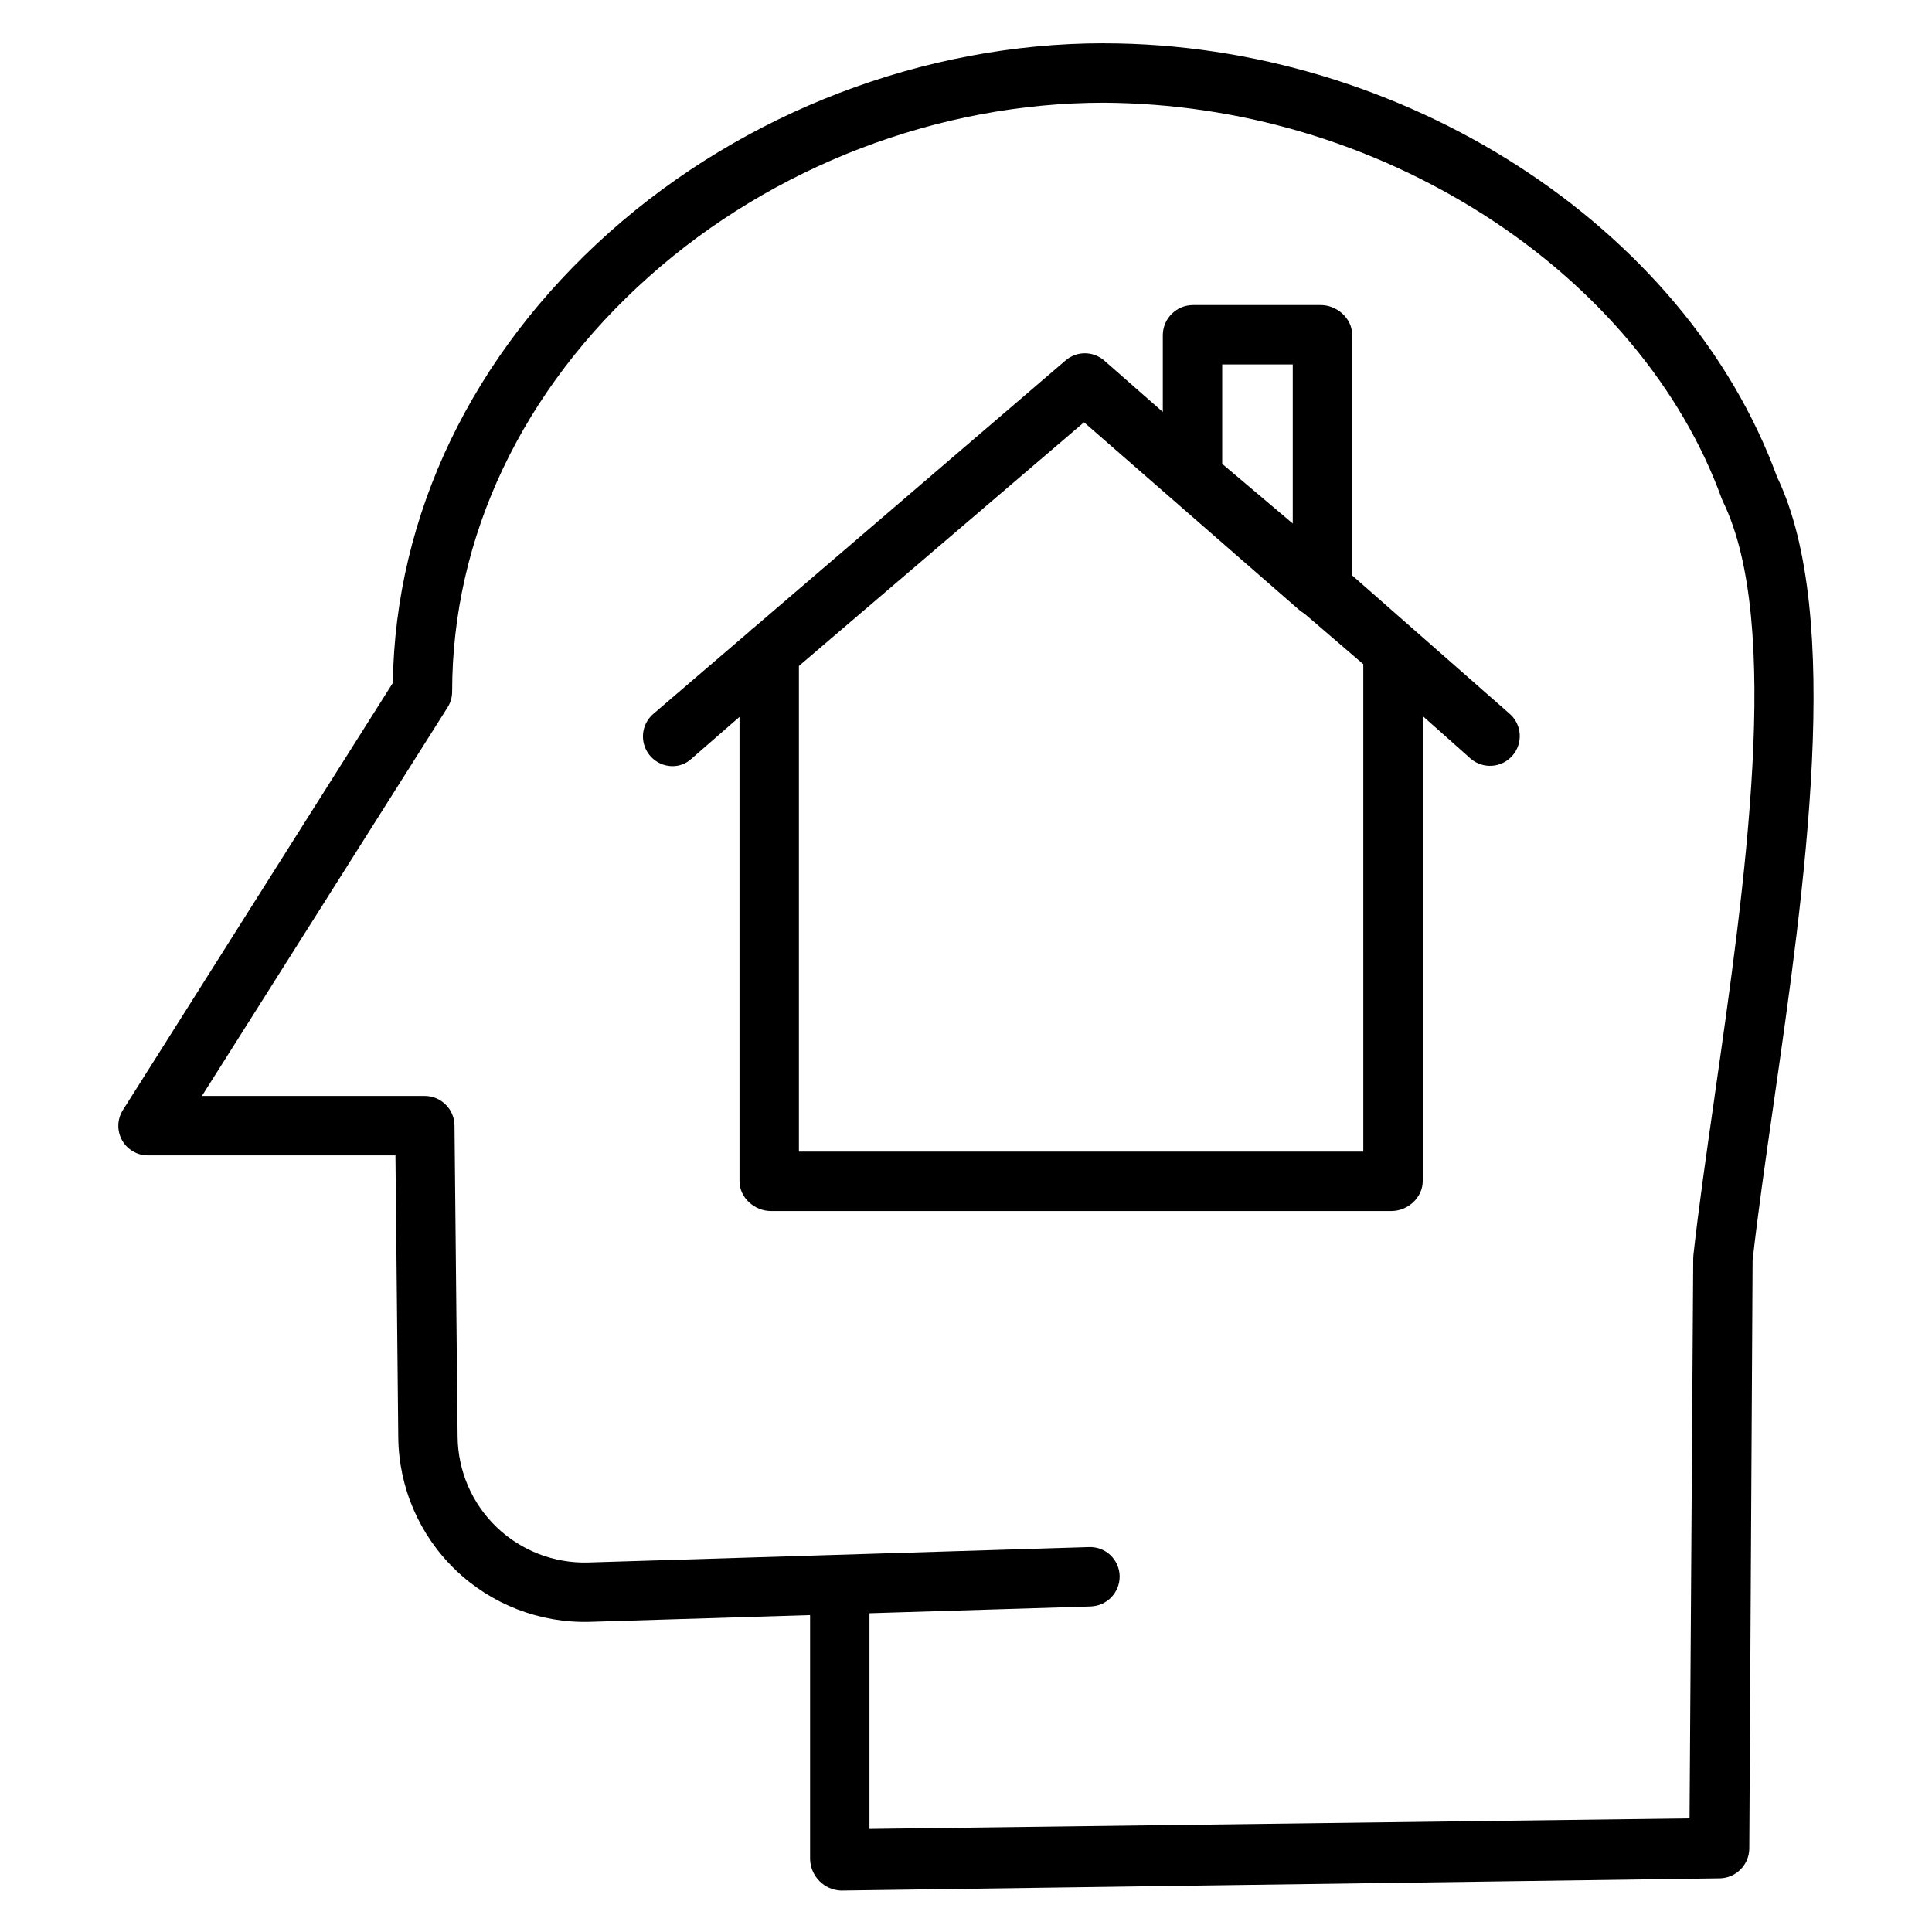
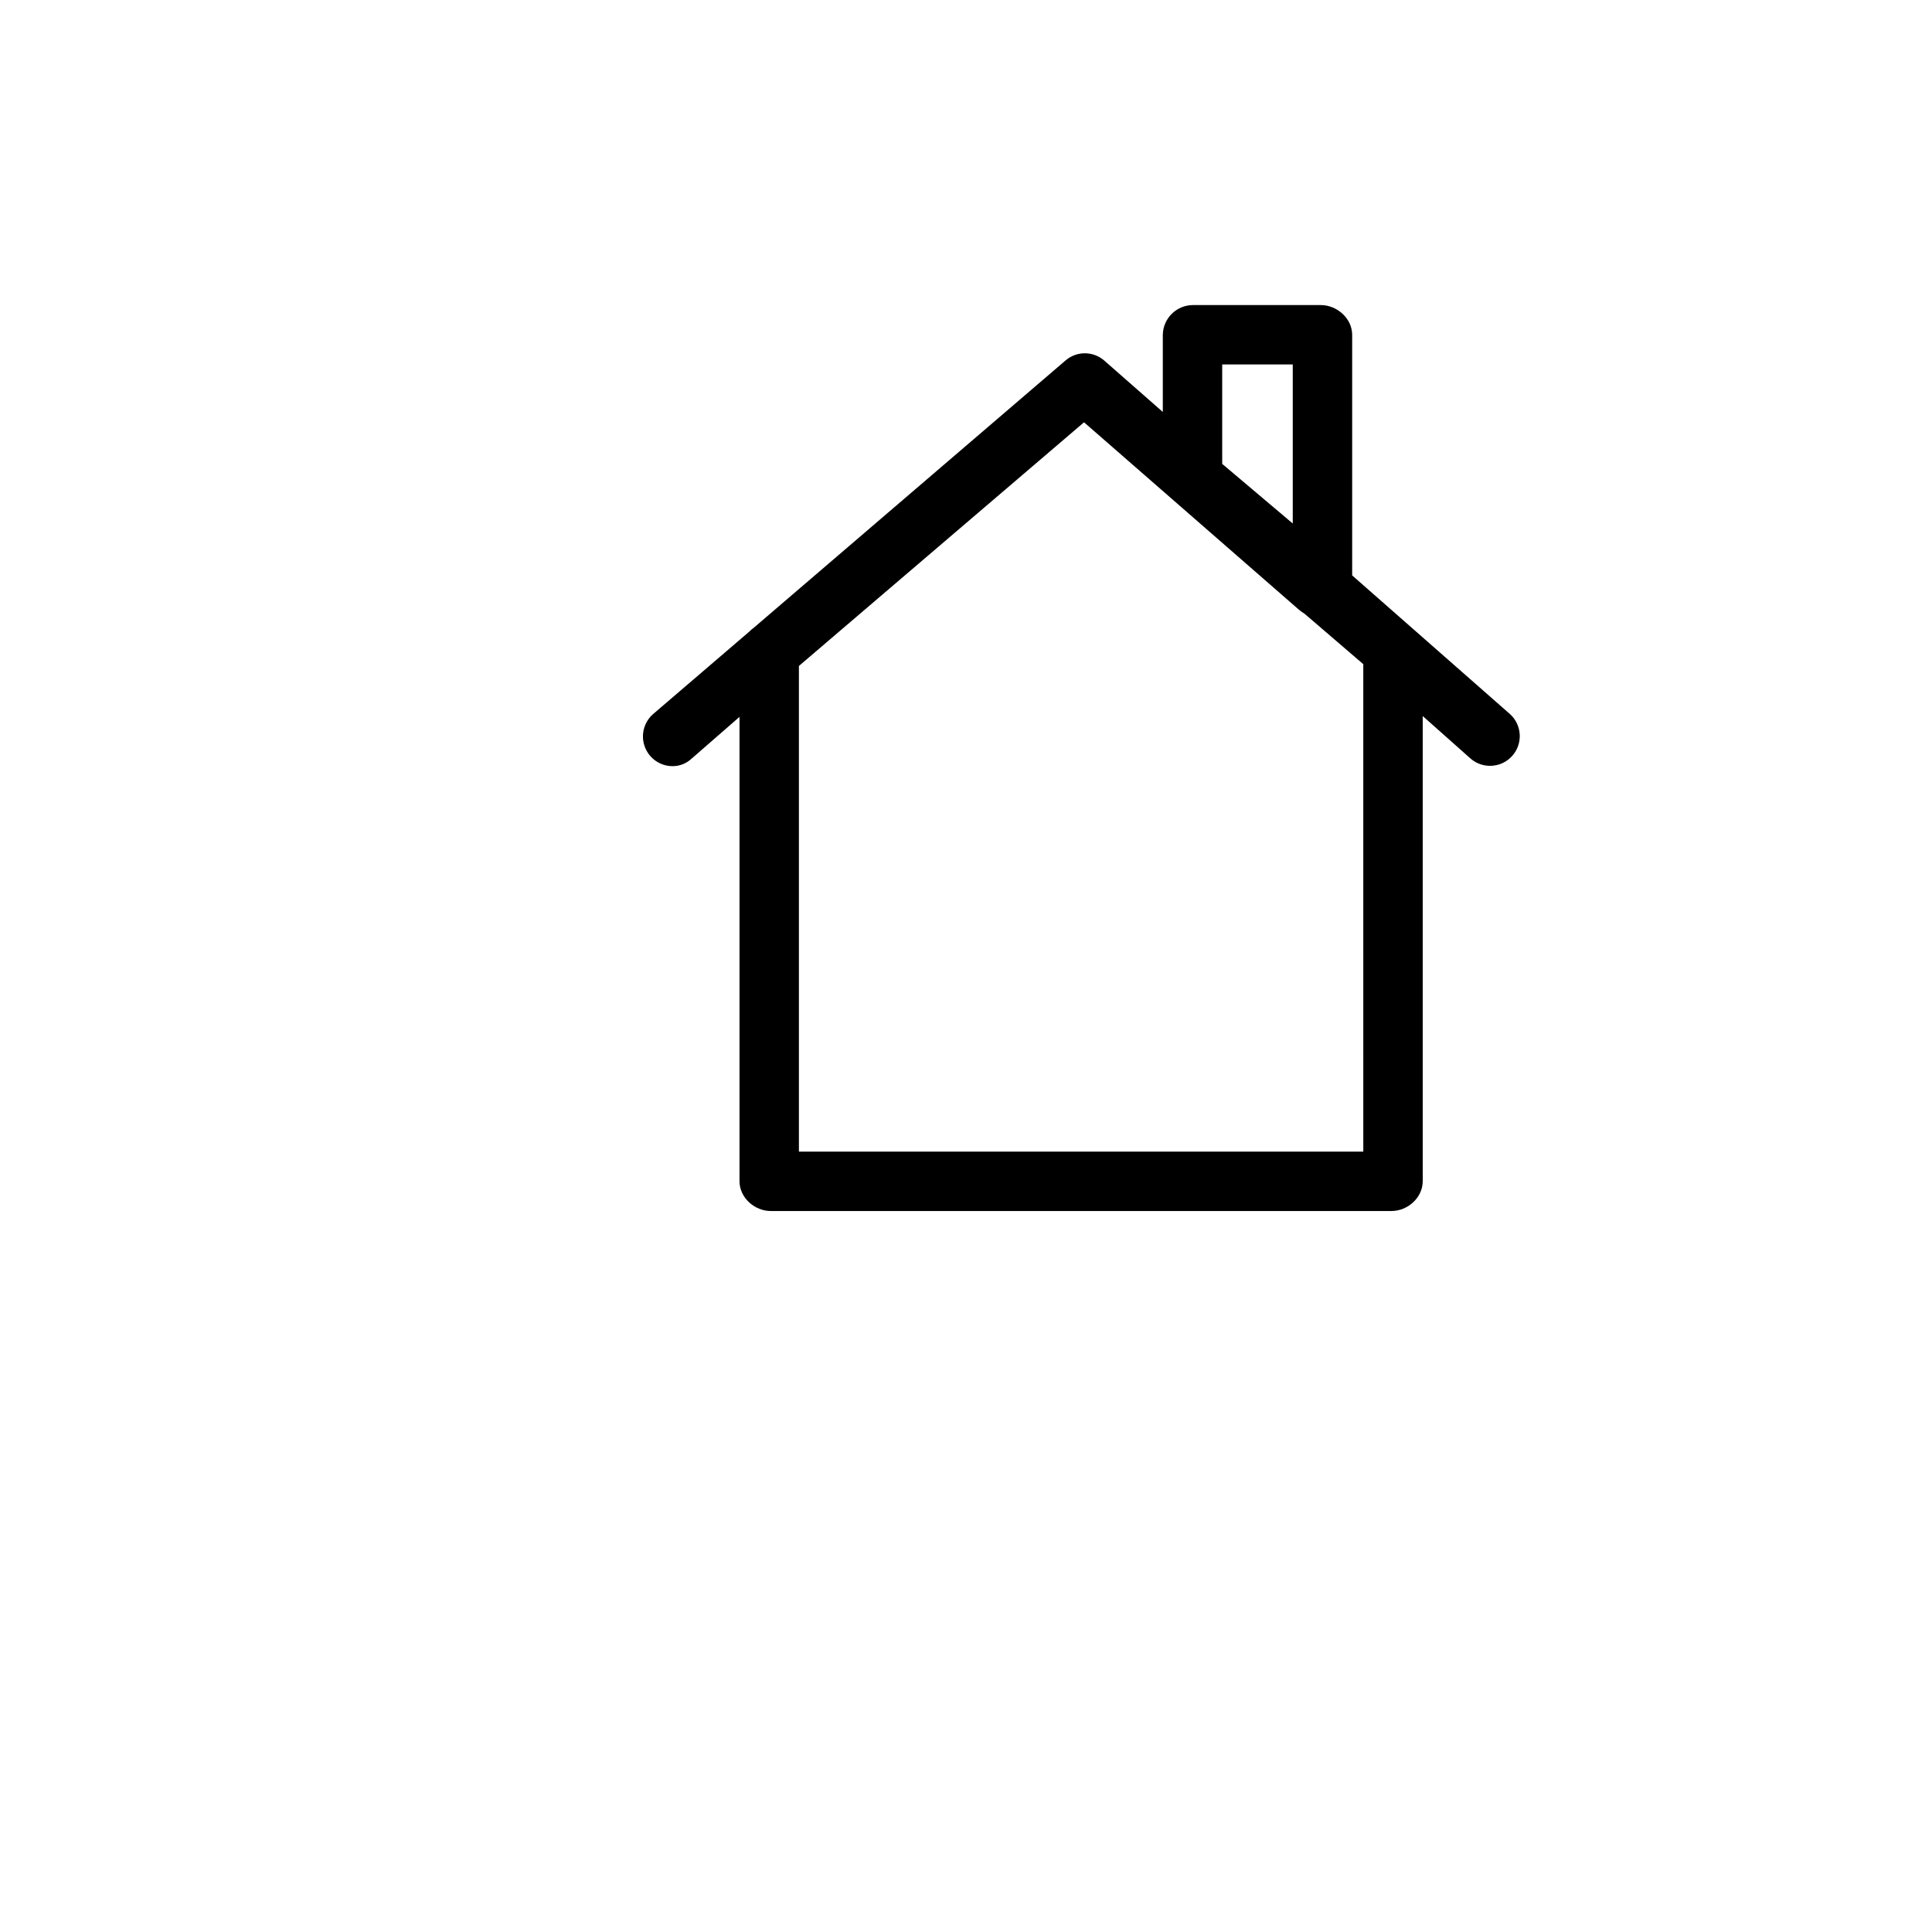
<svg xmlns="http://www.w3.org/2000/svg" fill="#000000" width="800px" height="800px" version="1.1" viewBox="144 144 512 512">
  <g>
-     <path d="m436.52 155.47c-47.562 0-95.316 18.258-131.02 50.086-36.398 32.449-56.723 74.785-57.398 119.43l-71.527 113.18c-1.535 2.418-1.625 5.481-0.238 7.984 1.387 2.508 4.031 4.055 6.894 4.039h65.566l0.75 74.727v-0.004c0.129 13.258 5.582 25.902 15.133 35.098 9.547 9.195 22.391 14.168 35.641 13.797l58.359-1.793v64.648c0.047 2.195 0.934 4.285 2.477 5.848 1.504 1.523 3.531 2.422 5.668 2.512h0.098l232.88-3.238h0.004c4.312-0.109 7.758-3.633 7.773-7.949l0.879-155.82c1.344-12.098 3.367-26.199 5.504-41.082 8.301-57.812 18.625-129.73 0.984-166.53-24.355-66.602-99.316-114.92-178.43-114.92zm161.86 279.18c-2.18 15.184-4.238 29.527-5.609 41.969v0.004c-0.031 0.27-0.047 0.543-0.047 0.82l-0.977 148.45-217.33 2.789v-57.156l58.602-1.797v-0.004c4.359-0.125 7.797-3.75 7.695-8.109-0.055-2.082-0.938-4.059-2.453-5.492-1.516-1.43-3.539-2.199-5.621-2.133l-132.7 4.082c-9.039 0.277-17.809-3.098-24.332-9.359-6.519-6.266-10.246-14.891-10.336-23.934l-0.824-82.52c-0.043-4.32-3.551-7.809-7.875-7.82h-59.066l65.094-102.96c0.797-1.25 1.219-2.707 1.219-4.191 0-40.945 18.52-80 52.152-109.98 32.859-29.293 76.793-46.086 120.54-46.086 35.754 0.215 70.719 10.543 100.85 29.793 29.973 19.191 52.312 45.871 62.906 75.113 0.094 0.262 0.203 0.52 0.324 0.77 15.781 32.332 5.797 101.88-2.223 157.76z" />
    <path d="m544.16 333.24-41.82-36.75v-63.742c0-4.348-3.996-7.902-8.344-7.902h-33.828c-4.379 0.004-7.949 3.519-8.012 7.902v20.426l-15.5-13.605c-2.934-2.57-7.312-2.594-10.27-0.047l-82.602 70.816c-0.43 0.305-0.832 0.648-1.195 1.031l-25.453 21.82c-2.5 2.144-3.402 5.621-2.258 8.711 1.145 3.094 4.09 5.144 7.387 5.141 1.812 0 3.562-0.676 4.902-1.895l12.809-11.164v123.05c0 4.348 3.957 7.902 8.305 7.902h164.45c4.348 0 8.305-3.555 8.305-7.902v-123.27l12.75 11.332c3.281 2.777 8.188 2.41 11.016-0.828 2.832-3.234 2.547-8.145-0.641-11.027zm-76.262-92.652h18.695v42.145l-18.695-15.801zm37.391 208.61h-149.57v-128.71l75.559-64.578 56.812 49.547c0.5 0.445 1.039 0.84 1.617 1.18l15.578 13.371z" />
  </g>
</svg>